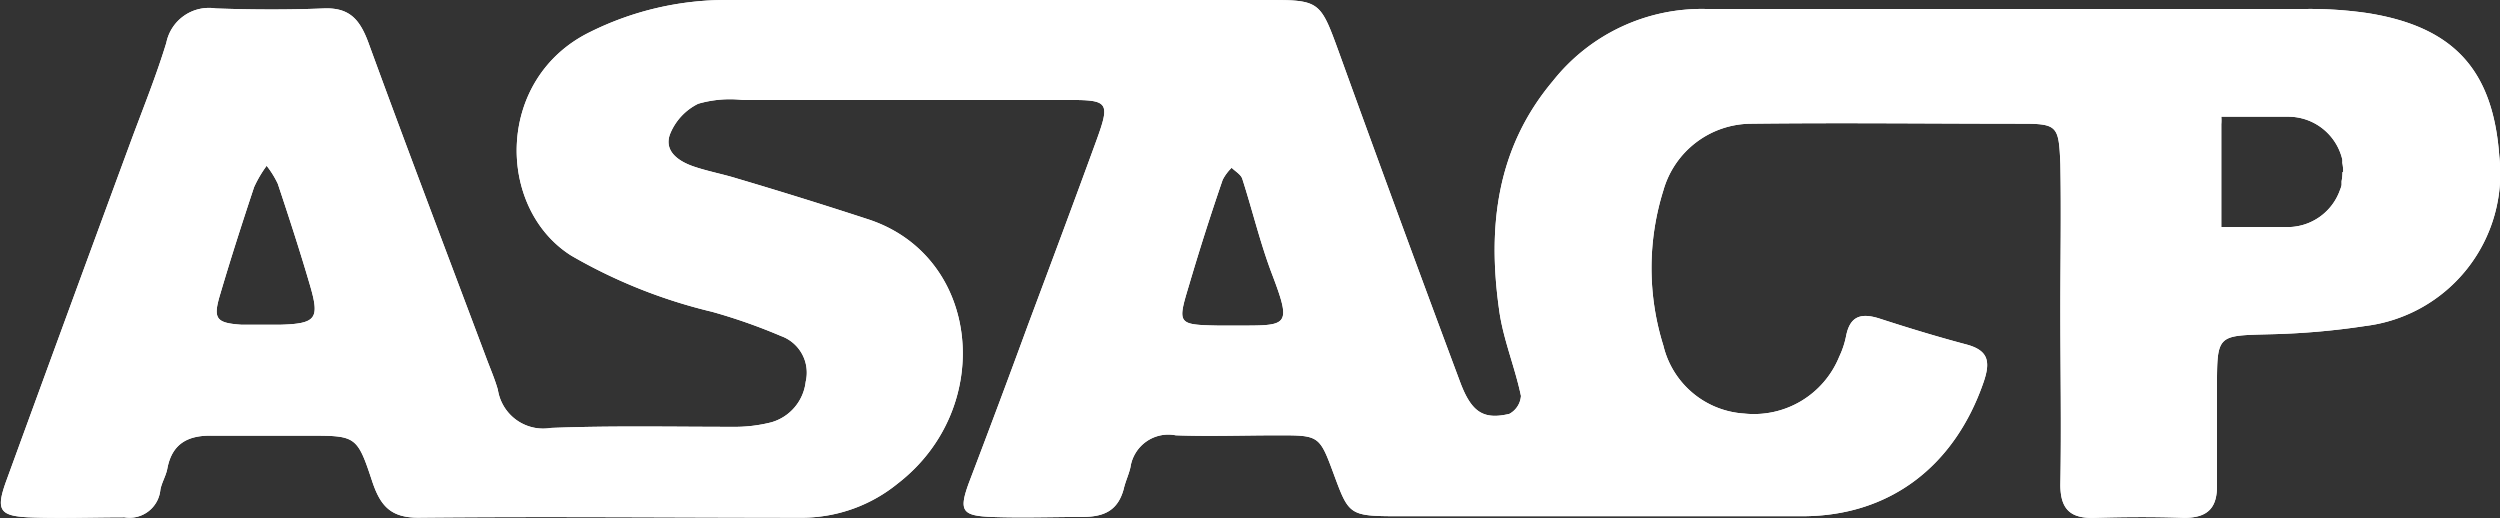
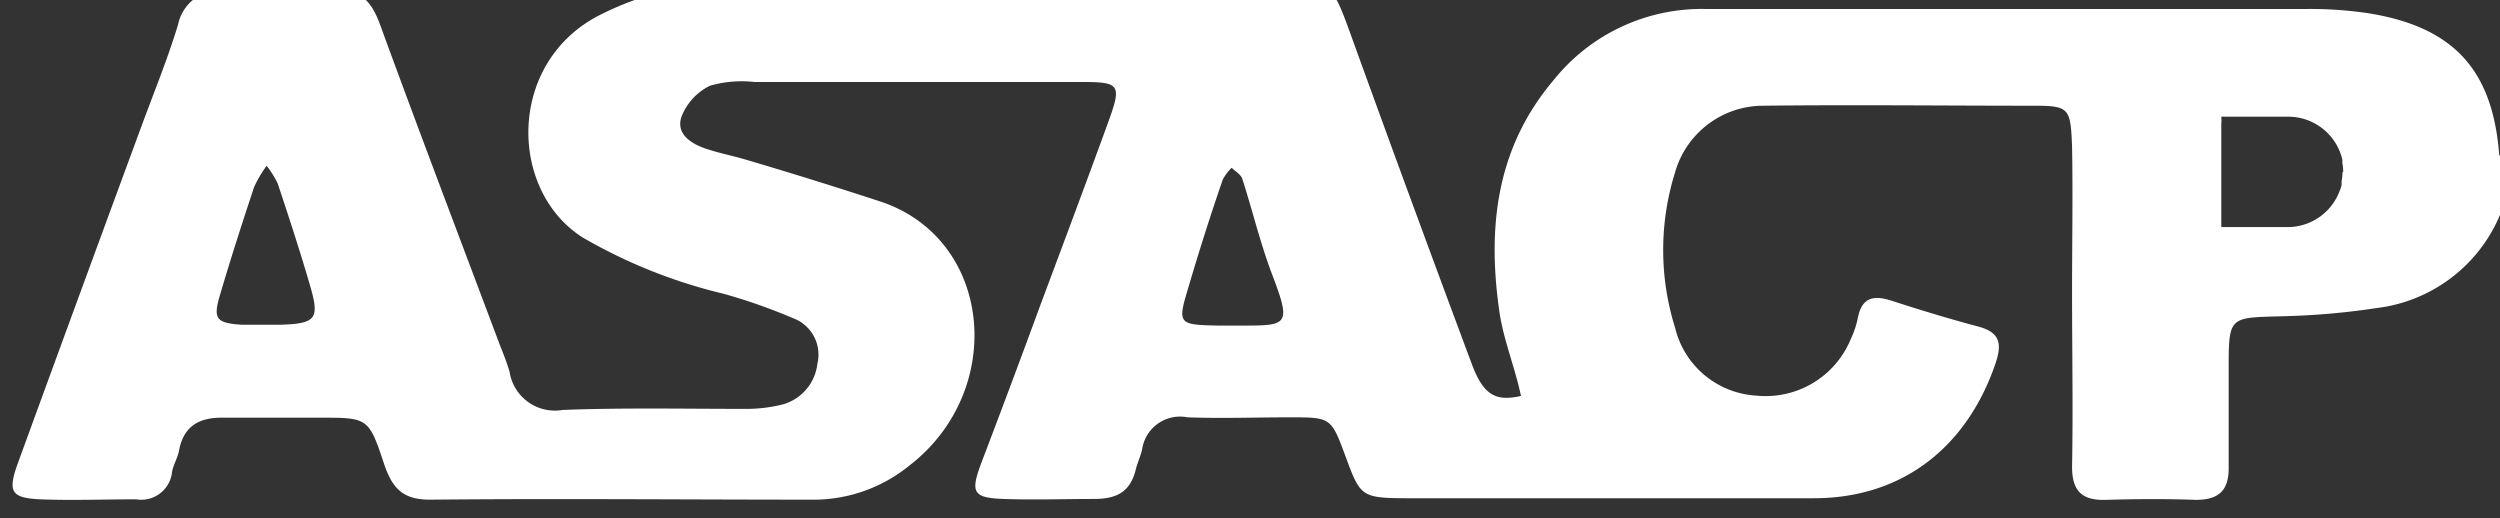
<svg xmlns="http://www.w3.org/2000/svg" viewBox="0 0 139.04 28.82">
  <rect x="0" y="0" width="139.04" height="28.82" fill="#333333" stroke="none" />
  <g fill="#ffffff">
-     <path d="m139 8.67c-.35-4.78-2.53-7.18-7.32-7.94a22.14 22.14 0 0 0 -3.43-.23c-5.36 0-10.71 0-16.06 0-5.78 0-11.55 0-17.32 0a10.56 10.56 0 0 0 -8.5 4c-3.14 3.73-3.64 8.1-3 12.69.21 1.63.88 3.2 1.22 4.83a1.23 1.23 0 0 1 -.65 1c-1.45.34-2.11-.1-2.74-1.79q-3.39-9.08-6.7-18.23c-1.09-3-1.07-3-4.18-3h-10.7c-6.41 0-12.81 0-19.22 0a17 17 0 0 0 -7.58 1.78c-5.28 2.58-5.23 9.79-1.06 12.43a29 29 0 0 0 7.84 3.13 31.24 31.24 0 0 1 3.84 1.35 2.16 2.16 0 0 1 1.37 2.54 2.66 2.66 0 0 1 -1.92 2.26 8.31 8.31 0 0 1 -2.17.25c-3.36 0-6.73-.07-10.08.06a2.55 2.55 0 0 1 -2.95-2.12c-.17-.6-.42-1.17-.64-1.76-2.2-5.86-4.43-11.71-6.58-17.6-.47-1.24-1.04-1.91-2.47-1.85-2 .08-4 .07-6 0a2.42 2.42 0 0 0 -2.75 1.91c-.55 1.8-1.25 3.54-1.91 5.31q-3.52 9.54-7 19.08c-.57 1.58-.37 1.92 1.23 2 1.78.07 3.57 0 5.35 0a1.72 1.72 0 0 0 2-1.54c.08-.41.32-.78.39-1.19.27-1.39 1.17-1.84 2.5-1.81h5.35c2.61 0 2.7 0 3.52 2.48.45 1.37 1 2.09 2.6 2.08 7.14-.07 14.28 0 21.42 0a8.45 8.45 0 0 0 5.23-1.9c5.44-4.2 4.63-12.66-1.67-14.7q-3.64-1.19-7.26-2.26c-.8-.25-1.63-.4-2.42-.67s-1.67-.82-1.32-1.79a3.22 3.22 0 0 1 1.57-1.7 6.35 6.35 0 0 1 2.48-.21h10.39 7.88c2.07 0 2.15.18 1.41 2.22-1.25 3.43-2.53 6.85-3.81 10.27-1.08 2.95-2.18 5.88-3.3 8.82-.56 1.54-.38 1.82 1.29 1.88s3.36 0 5 0c1.21 0 2-.33 2.33-1.57.09-.4.28-.79.37-1.19a2.13 2.13 0 0 1 2.52-1.78c1.89.07 3.78 0 5.67 0 2.32 0 2.32 0 3.13 2.19s.86 2.3 3.36 2.31h22.68c4.88 0 8.48-2.79 10.09-7.46.39-1.14.27-1.76-.95-2.09-1.62-.43-3.23-.92-4.83-1.44-1-.32-1.63-.17-1.86.93a4.88 4.88 0 0 1 -.39 1.19 5.12 5.12 0 0 1 -5.29 3.16 4.94 4.94 0 0 1 -4.49-3.78 14.44 14.44 0 0 1 0-8.63 5.1 5.1 0 0 1 4.88-3.71c5-.06 10.08 0 15.11 0 1.95 0 2 .16 2.09 2.24.05 2.71 0 5.43 0 8.14 0 3.23.06 6.47 0 9.7 0 1.35.55 1.88 1.88 1.84 1.68-.05 3.36-.06 5 0 1.37 0 1.86-.6 1.83-1.89 0-1.78 0-3.55 0-5.32 0-3 0-2.92 2.93-3a41.06 41.06 0 0 0 5.32-.46 8.55 8.55 0 0 0 7.45-9.46zm-123.4 9.39c-.31 0-.62 0-.94 0-.41 0-.83 0-1.24 0-1.42-.1-1.59-.33-1.16-1.74.59-2 1.22-3.95 1.87-5.91a6.61 6.61 0 0 1 .7-1.19 5.22 5.22 0 0 1 .62 1c.62 1.86 1.23 3.73 1.78 5.61s.39 2.17-1.63 2.23zm52.85.05q-.32 0-.63 0c-2.34-.05-2.35-.06-1.69-2.25q.87-2.95 1.87-5.86a2.6 2.6 0 0 1 .5-.67c.2.2.51.37.59.61.57 1.77 1 3.59 1.66 5.32 1.16 3.05.84 2.83-2.3 2.85zm61.83-8.53a2.83 2.83 0 0 1 -.05.5v.21a1.52 1.52 0 0 1 -.09.28 3.09 3.09 0 0 1 -2.9 2.06h-3.7v-5.73a2.73 2.73 0 0 0 0-.41h3.73a3.09 3.09 0 0 1 3 2.38 1.16 1.16 0 0 1 0 .18 2.73 2.73 0 0 1 .05.5z" />
-     <path d="m139 8.67c-.35-4.78-2.53-7.18-7.32-7.94a22.14 22.14 0 0 0 -3.43-.23c-5.36 0-10.71 0-16.06 0-5.78 0-11.55 0-17.32 0a10.56 10.56 0 0 0 -8.5 4c-3.14 3.73-3.64 8.1-3 12.69.21 1.63.88 3.2 1.22 4.83a1.23 1.23 0 0 1 -.65 1c-1.45.34-2.11-.1-2.74-1.79q-3.39-9.08-6.7-18.23c-1.09-3-1.07-3-4.18-3h-10.7c-6.41 0-12.81 0-19.22 0a17 17 0 0 0 -7.58 1.78c-5.28 2.58-5.23 9.79-1.06 12.43a29 29 0 0 0 7.84 3.13 31.24 31.24 0 0 1 3.84 1.35 2.16 2.16 0 0 1 1.37 2.54 2.66 2.66 0 0 1 -1.92 2.26 8.31 8.31 0 0 1 -2.17.25c-3.36 0-6.73-.07-10.08.06a2.55 2.55 0 0 1 -2.95-2.12c-.17-.6-.42-1.17-.64-1.76-2.2-5.86-4.43-11.71-6.58-17.6-.47-1.24-1.04-1.91-2.47-1.85-2 .08-4 .07-6 0a2.42 2.42 0 0 0 -2.75 1.91c-.55 1.8-1.25 3.54-1.91 5.31q-3.52 9.54-7 19.08c-.57 1.58-.37 1.92 1.23 2 1.78.07 3.57 0 5.35 0a1.72 1.72 0 0 0 2-1.54c.08-.41.32-.78.39-1.19.27-1.39 1.17-1.84 2.5-1.81h5.35c2.61 0 2.7 0 3.52 2.48.45 1.37 1 2.09 2.6 2.08 7.14-.07 14.28 0 21.42 0a8.45 8.45 0 0 0 5.23-1.9c5.44-4.2 4.63-12.66-1.67-14.7q-3.64-1.19-7.26-2.26c-.8-.25-1.63-.4-2.42-.67s-1.67-.82-1.32-1.79a3.22 3.22 0 0 1 1.57-1.7 6.35 6.35 0 0 1 2.48-.21h10.39 7.88c2.07 0 2.15.18 1.41 2.22-1.25 3.43-2.53 6.85-3.81 10.27-1.08 2.95-2.18 5.88-3.3 8.82-.56 1.54-.38 1.82 1.29 1.88s3.36 0 5 0c1.21 0 2-.33 2.33-1.57.09-.4.28-.79.37-1.19a2.13 2.13 0 0 1 2.52-1.78c1.89.07 3.78 0 5.67 0 2.32 0 2.32 0 3.13 2.19s.86 2.3 3.36 2.31h22.68c4.88 0 8.48-2.79 10.09-7.46.39-1.14.27-1.76-.95-2.09-1.62-.43-3.23-.92-4.83-1.44-1-.32-1.63-.17-1.86.93a4.88 4.88 0 0 1 -.39 1.19 5.12 5.12 0 0 1 -5.29 3.16 4.94 4.94 0 0 1 -4.49-3.78 14.44 14.44 0 0 1 0-8.63 5.1 5.1 0 0 1 4.88-3.71c5-.06 10.08 0 15.11 0 1.95 0 2 .16 2.09 2.24.05 2.71 0 5.43 0 8.14 0 3.23.06 6.47 0 9.7 0 1.35.55 1.88 1.88 1.84 1.68-.05 3.36-.06 5 0 1.37 0 1.86-.6 1.83-1.89 0-1.78 0-3.55 0-5.32 0-3 0-2.92 2.93-3a41.06 41.06 0 0 0 5.32-.46 8.55 8.55 0 0 0 7.45-9.46zm-123.4 9.39c-.31 0-.62 0-.94 0-.41 0-.83 0-1.24 0-1.42-.1-1.59-.33-1.16-1.74.59-2 1.22-3.95 1.87-5.91a6.61 6.61 0 0 1 .7-1.19 5.22 5.22 0 0 1 .62 1c.62 1.86 1.23 3.73 1.78 5.61s.39 2.17-1.63 2.23zm52.85.05q-.32 0-.63 0c-2.34-.05-2.35-.06-1.69-2.25q.87-2.95 1.87-5.86a2.6 2.6 0 0 1 .5-.67c.2.2.51.37.59.61.57 1.77 1 3.59 1.66 5.32 1.16 3.05.84 2.83-2.3 2.85zm61.83-8.53a2.83 2.83 0 0 1 -.05.5v.21a1.52 1.52 0 0 1 -.09.28 3.09 3.09 0 0 1 -2.9 2.06h-3.7v-5.73a2.73 2.73 0 0 0 0-.41h3.73a3.09 3.09 0 0 1 3 2.38 1.16 1.16 0 0 1 0 .18 2.73 2.73 0 0 1 .05.5z" />
+     <path d="m139 8.67c-.35-4.78-2.53-7.18-7.32-7.94a22.14 22.14 0 0 0 -3.43-.23c-5.36 0-10.71 0-16.06 0-5.78 0-11.55 0-17.32 0a10.56 10.56 0 0 0 -8.5 4c-3.14 3.73-3.64 8.1-3 12.69.21 1.63.88 3.2 1.22 4.83c-1.45.34-2.11-.1-2.74-1.79q-3.39-9.08-6.7-18.23c-1.09-3-1.07-3-4.18-3h-10.7c-6.41 0-12.81 0-19.22 0a17 17 0 0 0 -7.58 1.78c-5.28 2.58-5.23 9.79-1.06 12.43a29 29 0 0 0 7.84 3.13 31.24 31.24 0 0 1 3.84 1.35 2.16 2.16 0 0 1 1.37 2.54 2.66 2.66 0 0 1 -1.92 2.26 8.31 8.31 0 0 1 -2.17.25c-3.36 0-6.73-.07-10.08.06a2.55 2.55 0 0 1 -2.95-2.12c-.17-.6-.42-1.17-.64-1.76-2.2-5.86-4.43-11.71-6.58-17.6-.47-1.24-1.04-1.91-2.47-1.85-2 .08-4 .07-6 0a2.42 2.42 0 0 0 -2.75 1.91c-.55 1.8-1.25 3.54-1.91 5.31q-3.52 9.54-7 19.08c-.57 1.58-.37 1.92 1.23 2 1.78.07 3.57 0 5.35 0a1.72 1.72 0 0 0 2-1.54c.08-.41.32-.78.39-1.19.27-1.39 1.17-1.84 2.5-1.81h5.35c2.61 0 2.7 0 3.52 2.48.45 1.37 1 2.09 2.6 2.08 7.14-.07 14.28 0 21.42 0a8.45 8.45 0 0 0 5.23-1.9c5.44-4.2 4.63-12.66-1.67-14.7q-3.64-1.19-7.26-2.26c-.8-.25-1.63-.4-2.42-.67s-1.67-.82-1.32-1.79a3.22 3.22 0 0 1 1.57-1.7 6.35 6.35 0 0 1 2.48-.21h10.39 7.88c2.07 0 2.15.18 1.41 2.22-1.25 3.43-2.53 6.85-3.81 10.27-1.08 2.95-2.18 5.88-3.3 8.82-.56 1.54-.38 1.82 1.29 1.88s3.36 0 5 0c1.21 0 2-.33 2.33-1.57.09-.4.28-.79.37-1.19a2.13 2.13 0 0 1 2.52-1.78c1.89.07 3.78 0 5.67 0 2.32 0 2.32 0 3.13 2.19s.86 2.3 3.36 2.31h22.68c4.88 0 8.48-2.79 10.09-7.46.39-1.14.27-1.76-.95-2.09-1.62-.43-3.23-.92-4.83-1.44-1-.32-1.63-.17-1.86.93a4.88 4.88 0 0 1 -.39 1.19 5.12 5.12 0 0 1 -5.29 3.16 4.94 4.94 0 0 1 -4.49-3.78 14.44 14.44 0 0 1 0-8.63 5.1 5.1 0 0 1 4.88-3.71c5-.06 10.08 0 15.11 0 1.95 0 2 .16 2.09 2.24.05 2.71 0 5.43 0 8.14 0 3.23.06 6.47 0 9.7 0 1.35.55 1.88 1.88 1.84 1.68-.05 3.36-.06 5 0 1.37 0 1.86-.6 1.83-1.89 0-1.78 0-3.55 0-5.32 0-3 0-2.92 2.93-3a41.06 41.06 0 0 0 5.32-.46 8.55 8.55 0 0 0 7.45-9.46zm-123.4 9.39c-.31 0-.62 0-.94 0-.41 0-.83 0-1.24 0-1.42-.1-1.59-.33-1.16-1.74.59-2 1.22-3.95 1.87-5.91a6.61 6.61 0 0 1 .7-1.19 5.22 5.22 0 0 1 .62 1c.62 1.86 1.23 3.73 1.78 5.61s.39 2.17-1.63 2.23zm52.85.05q-.32 0-.63 0c-2.34-.05-2.35-.06-1.69-2.25q.87-2.95 1.87-5.86a2.6 2.6 0 0 1 .5-.67c.2.2.51.37.59.61.57 1.77 1 3.59 1.66 5.32 1.16 3.05.84 2.83-2.3 2.85zm61.83-8.53a2.83 2.83 0 0 1 -.05.5v.21a1.52 1.52 0 0 1 -.09.28 3.09 3.09 0 0 1 -2.9 2.06h-3.7v-5.73a2.73 2.73 0 0 0 0-.41h3.73a3.09 3.09 0 0 1 3 2.38 1.16 1.16 0 0 1 0 .18 2.73 2.73 0 0 1 .05.5z" />
  </g>
</svg>